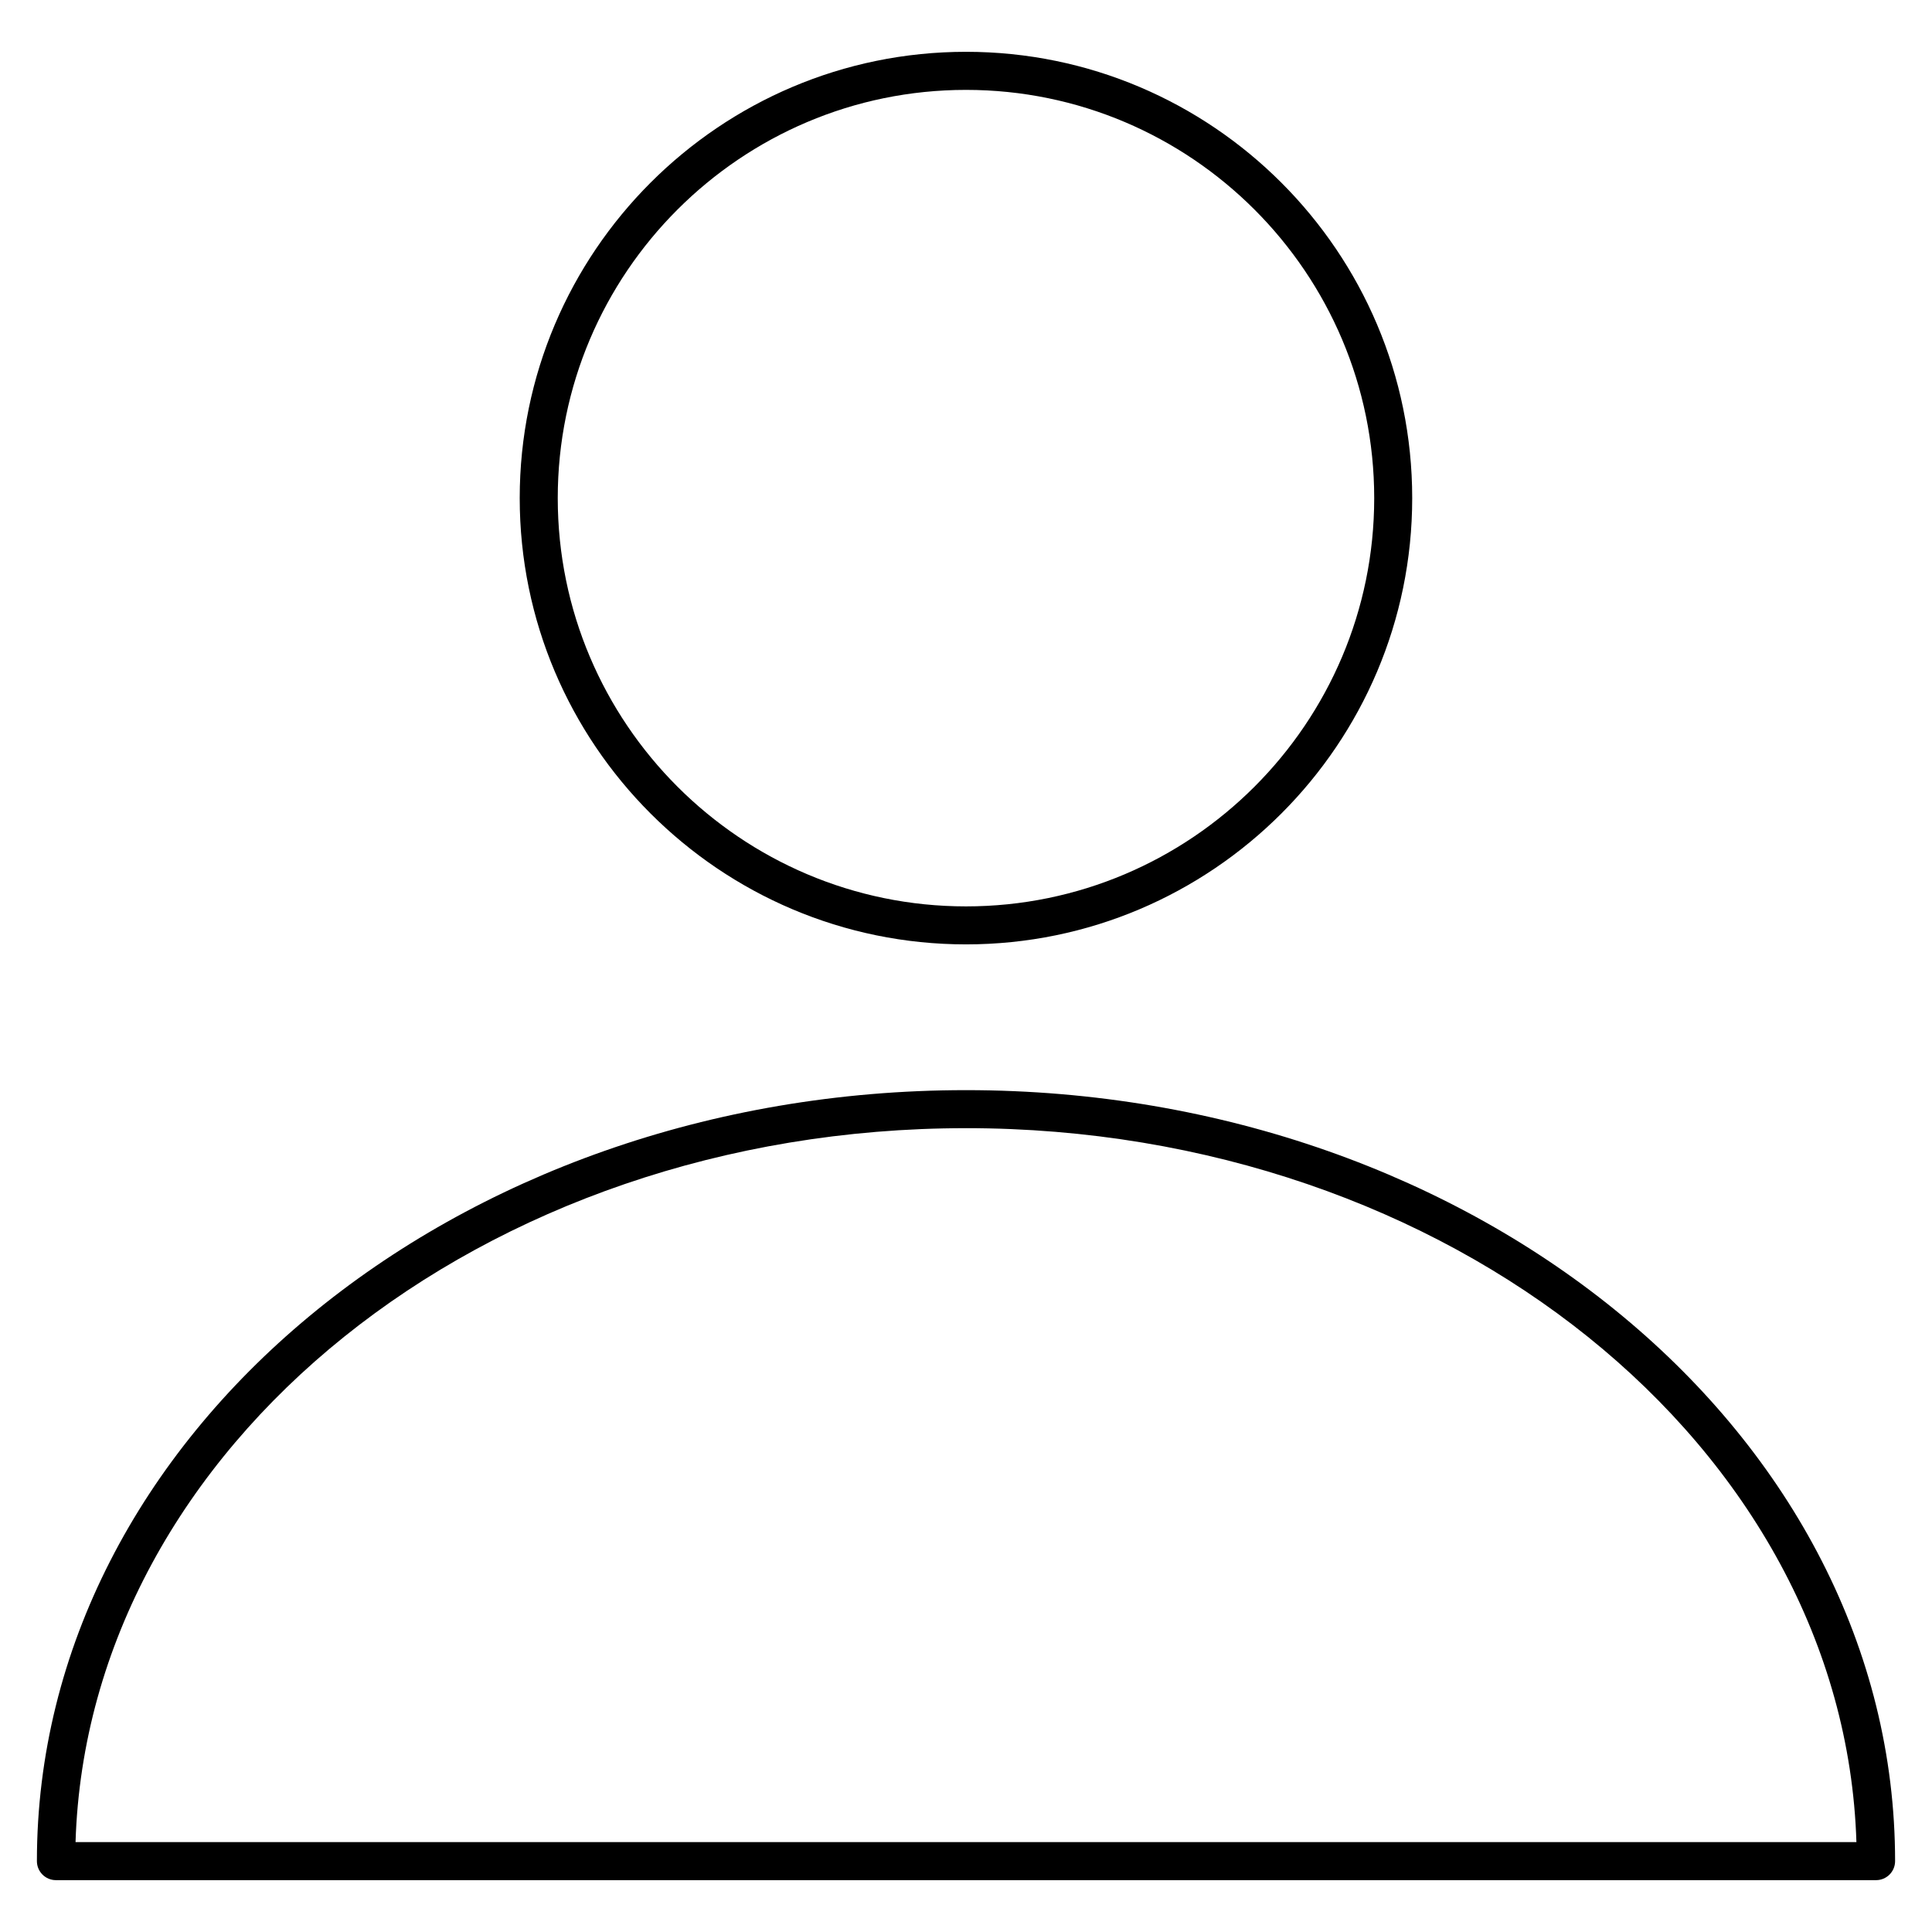
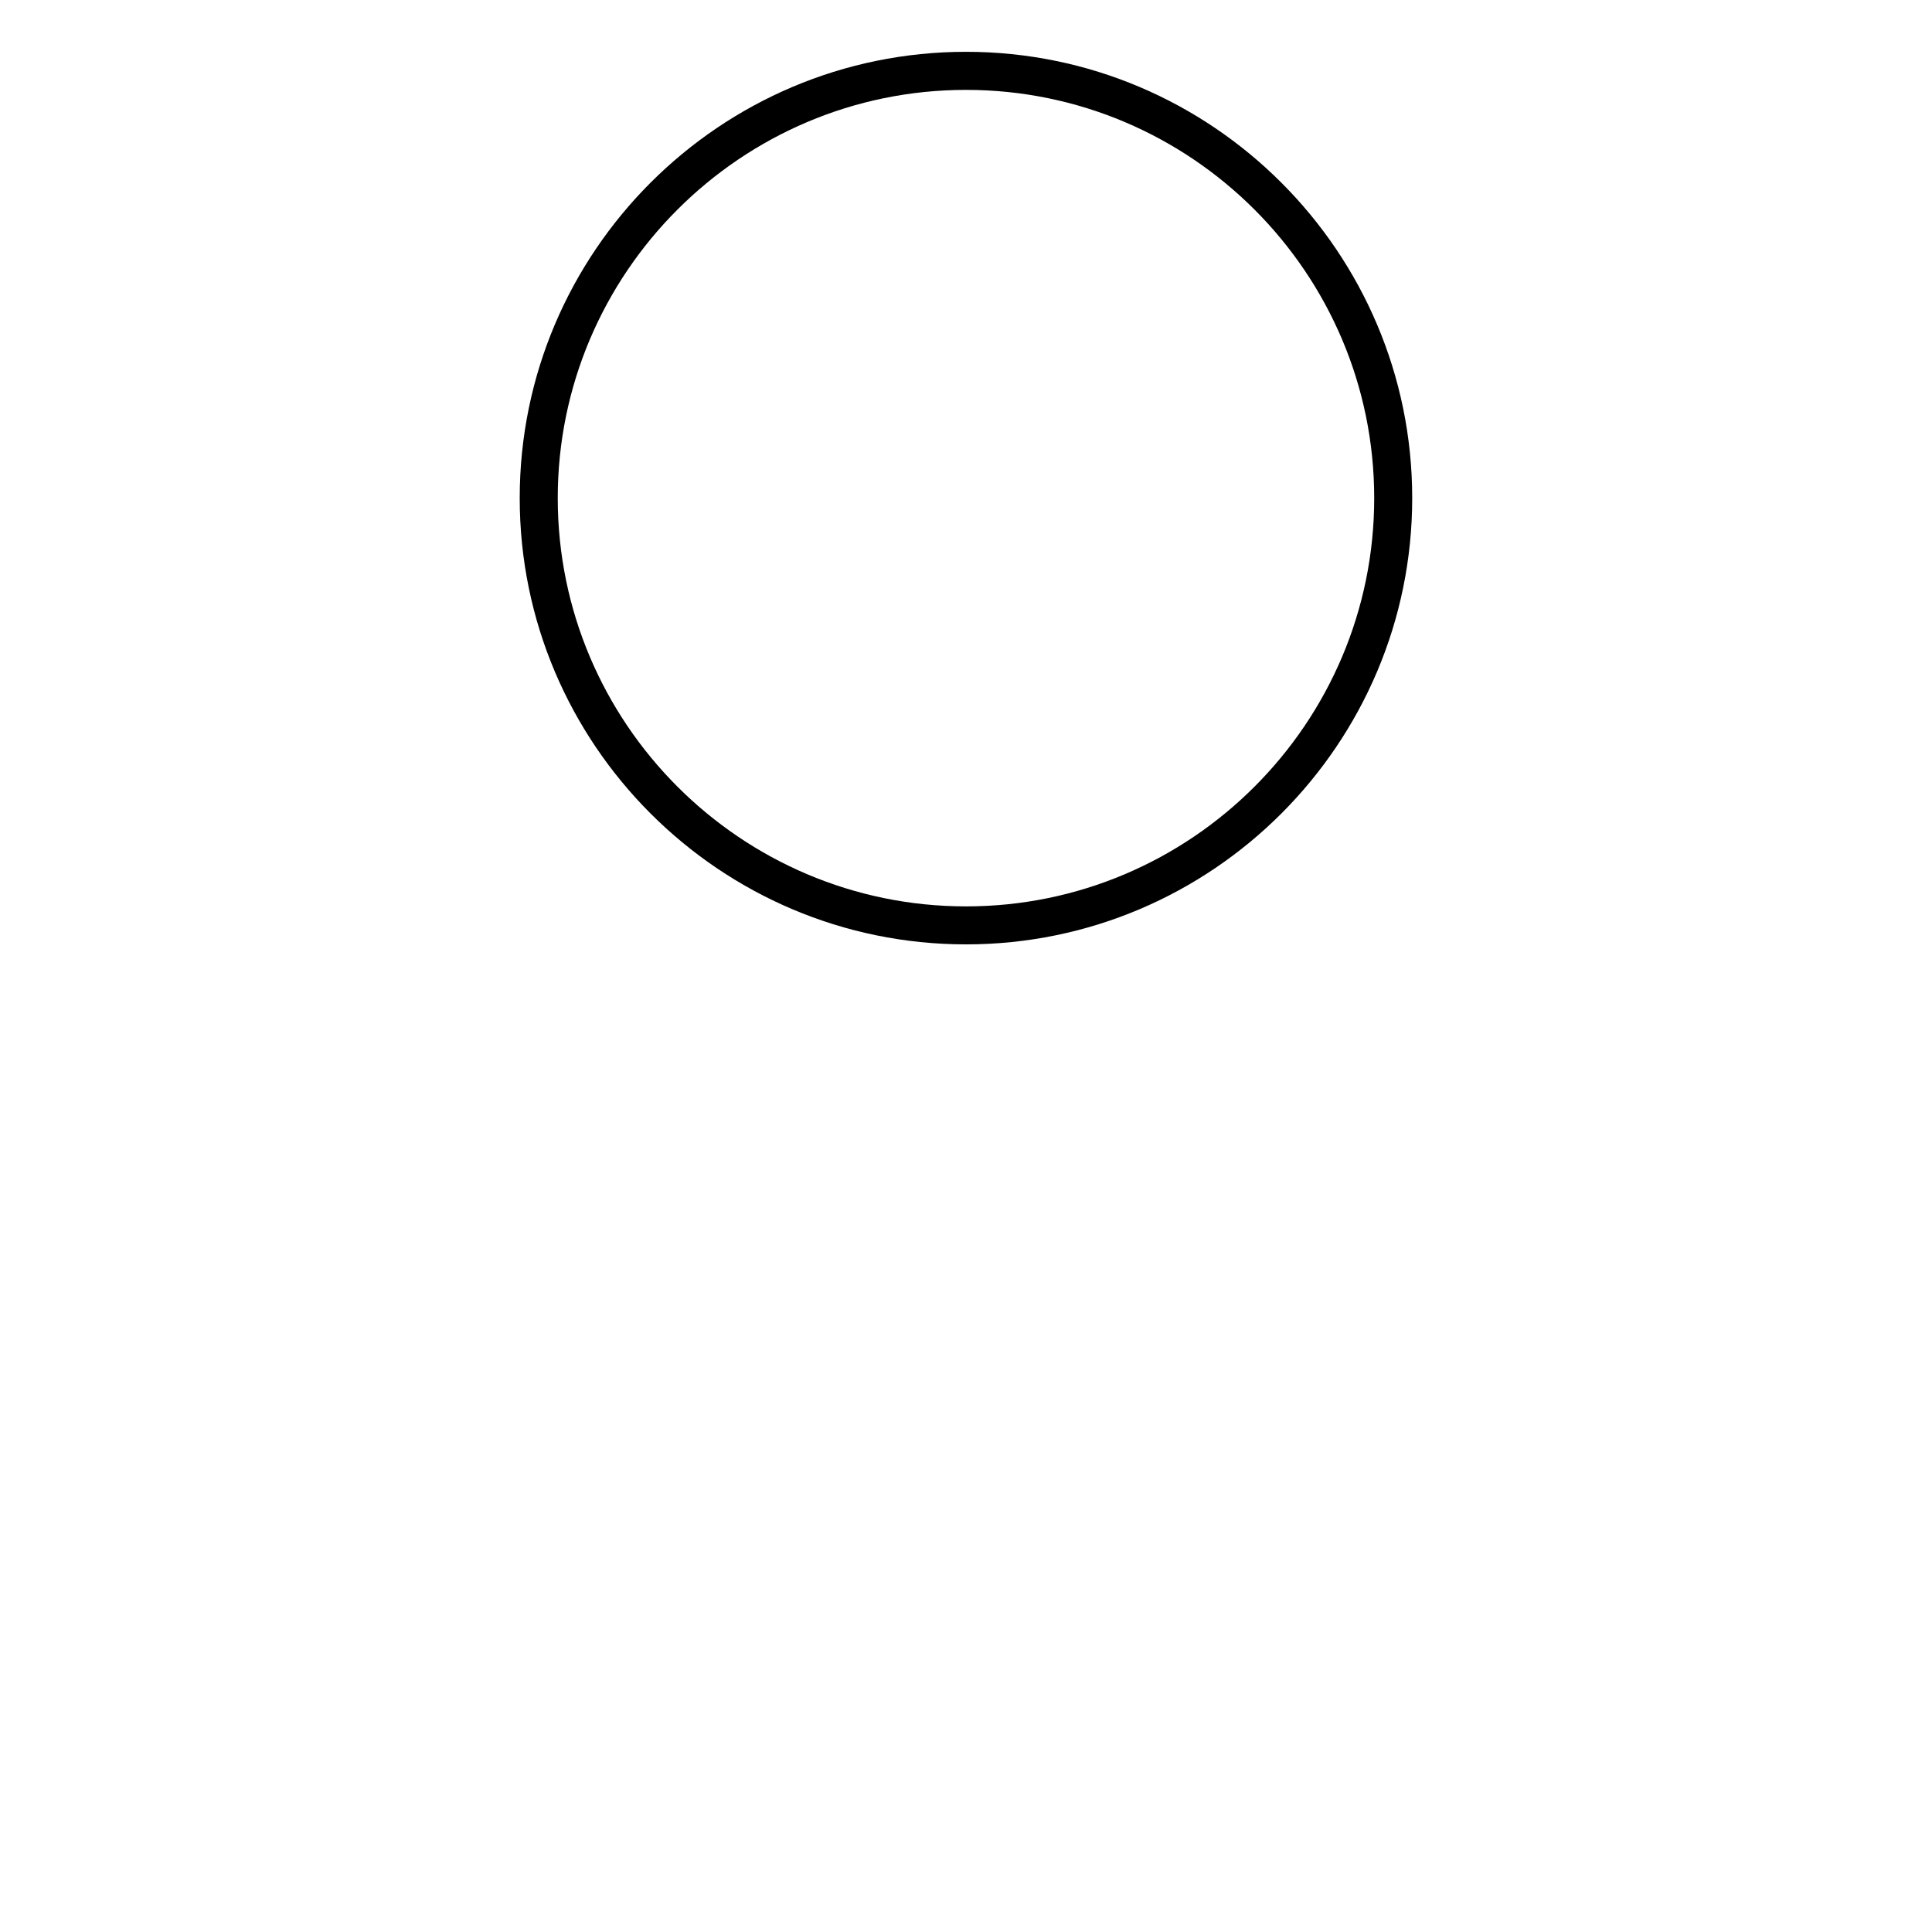
<svg xmlns="http://www.w3.org/2000/svg" fill="#000000" width="800px" height="800px" version="1.1" viewBox="144 144 512 512">
  <g>
-     <path d="m400 394.27c65.203 0 118.25-53.051 118.25-118.27 0-65.215-53.051-118.27-118.25-118.27-65.215 0-118.27 53.051-118.27 118.27 0 65.215 53.051 118.27 118.27 118.27zm0-226.45c59.641 0 108.18 48.527 108.18 108.19-0.004 59.66-48.531 108.19-108.18 108.19-59.652 0-108.19-48.535-108.19-108.19-0.004-59.652 48.535-108.19 108.19-108.19z" />
-     <path d="m400 432.9c-135.77 0-246.22 91.664-246.22 204.32 0 2.781 2.258 5.039 5.039 5.039h482.36c2.781 0 5.039-2.258 5.039-5.039 0.008-112.66-110.45-204.32-246.21-204.32zm0 10.074c128.15 0 232.71 84.418 235.97 189.2l-471.95 0.004c3.266-104.79 107.82-189.2 235.98-189.2z" />
+     <path d="m400 394.27c65.203 0 118.25-53.051 118.25-118.27 0-65.215-53.051-118.27-118.25-118.27-65.215 0-118.27 53.051-118.27 118.27 0 65.215 53.051 118.27 118.27 118.27m0-226.45c59.641 0 108.18 48.527 108.18 108.19-0.004 59.66-48.531 108.19-108.18 108.19-59.652 0-108.19-48.535-108.19-108.19-0.004-59.652 48.535-108.19 108.19-108.19z" />
  </g>
</svg>